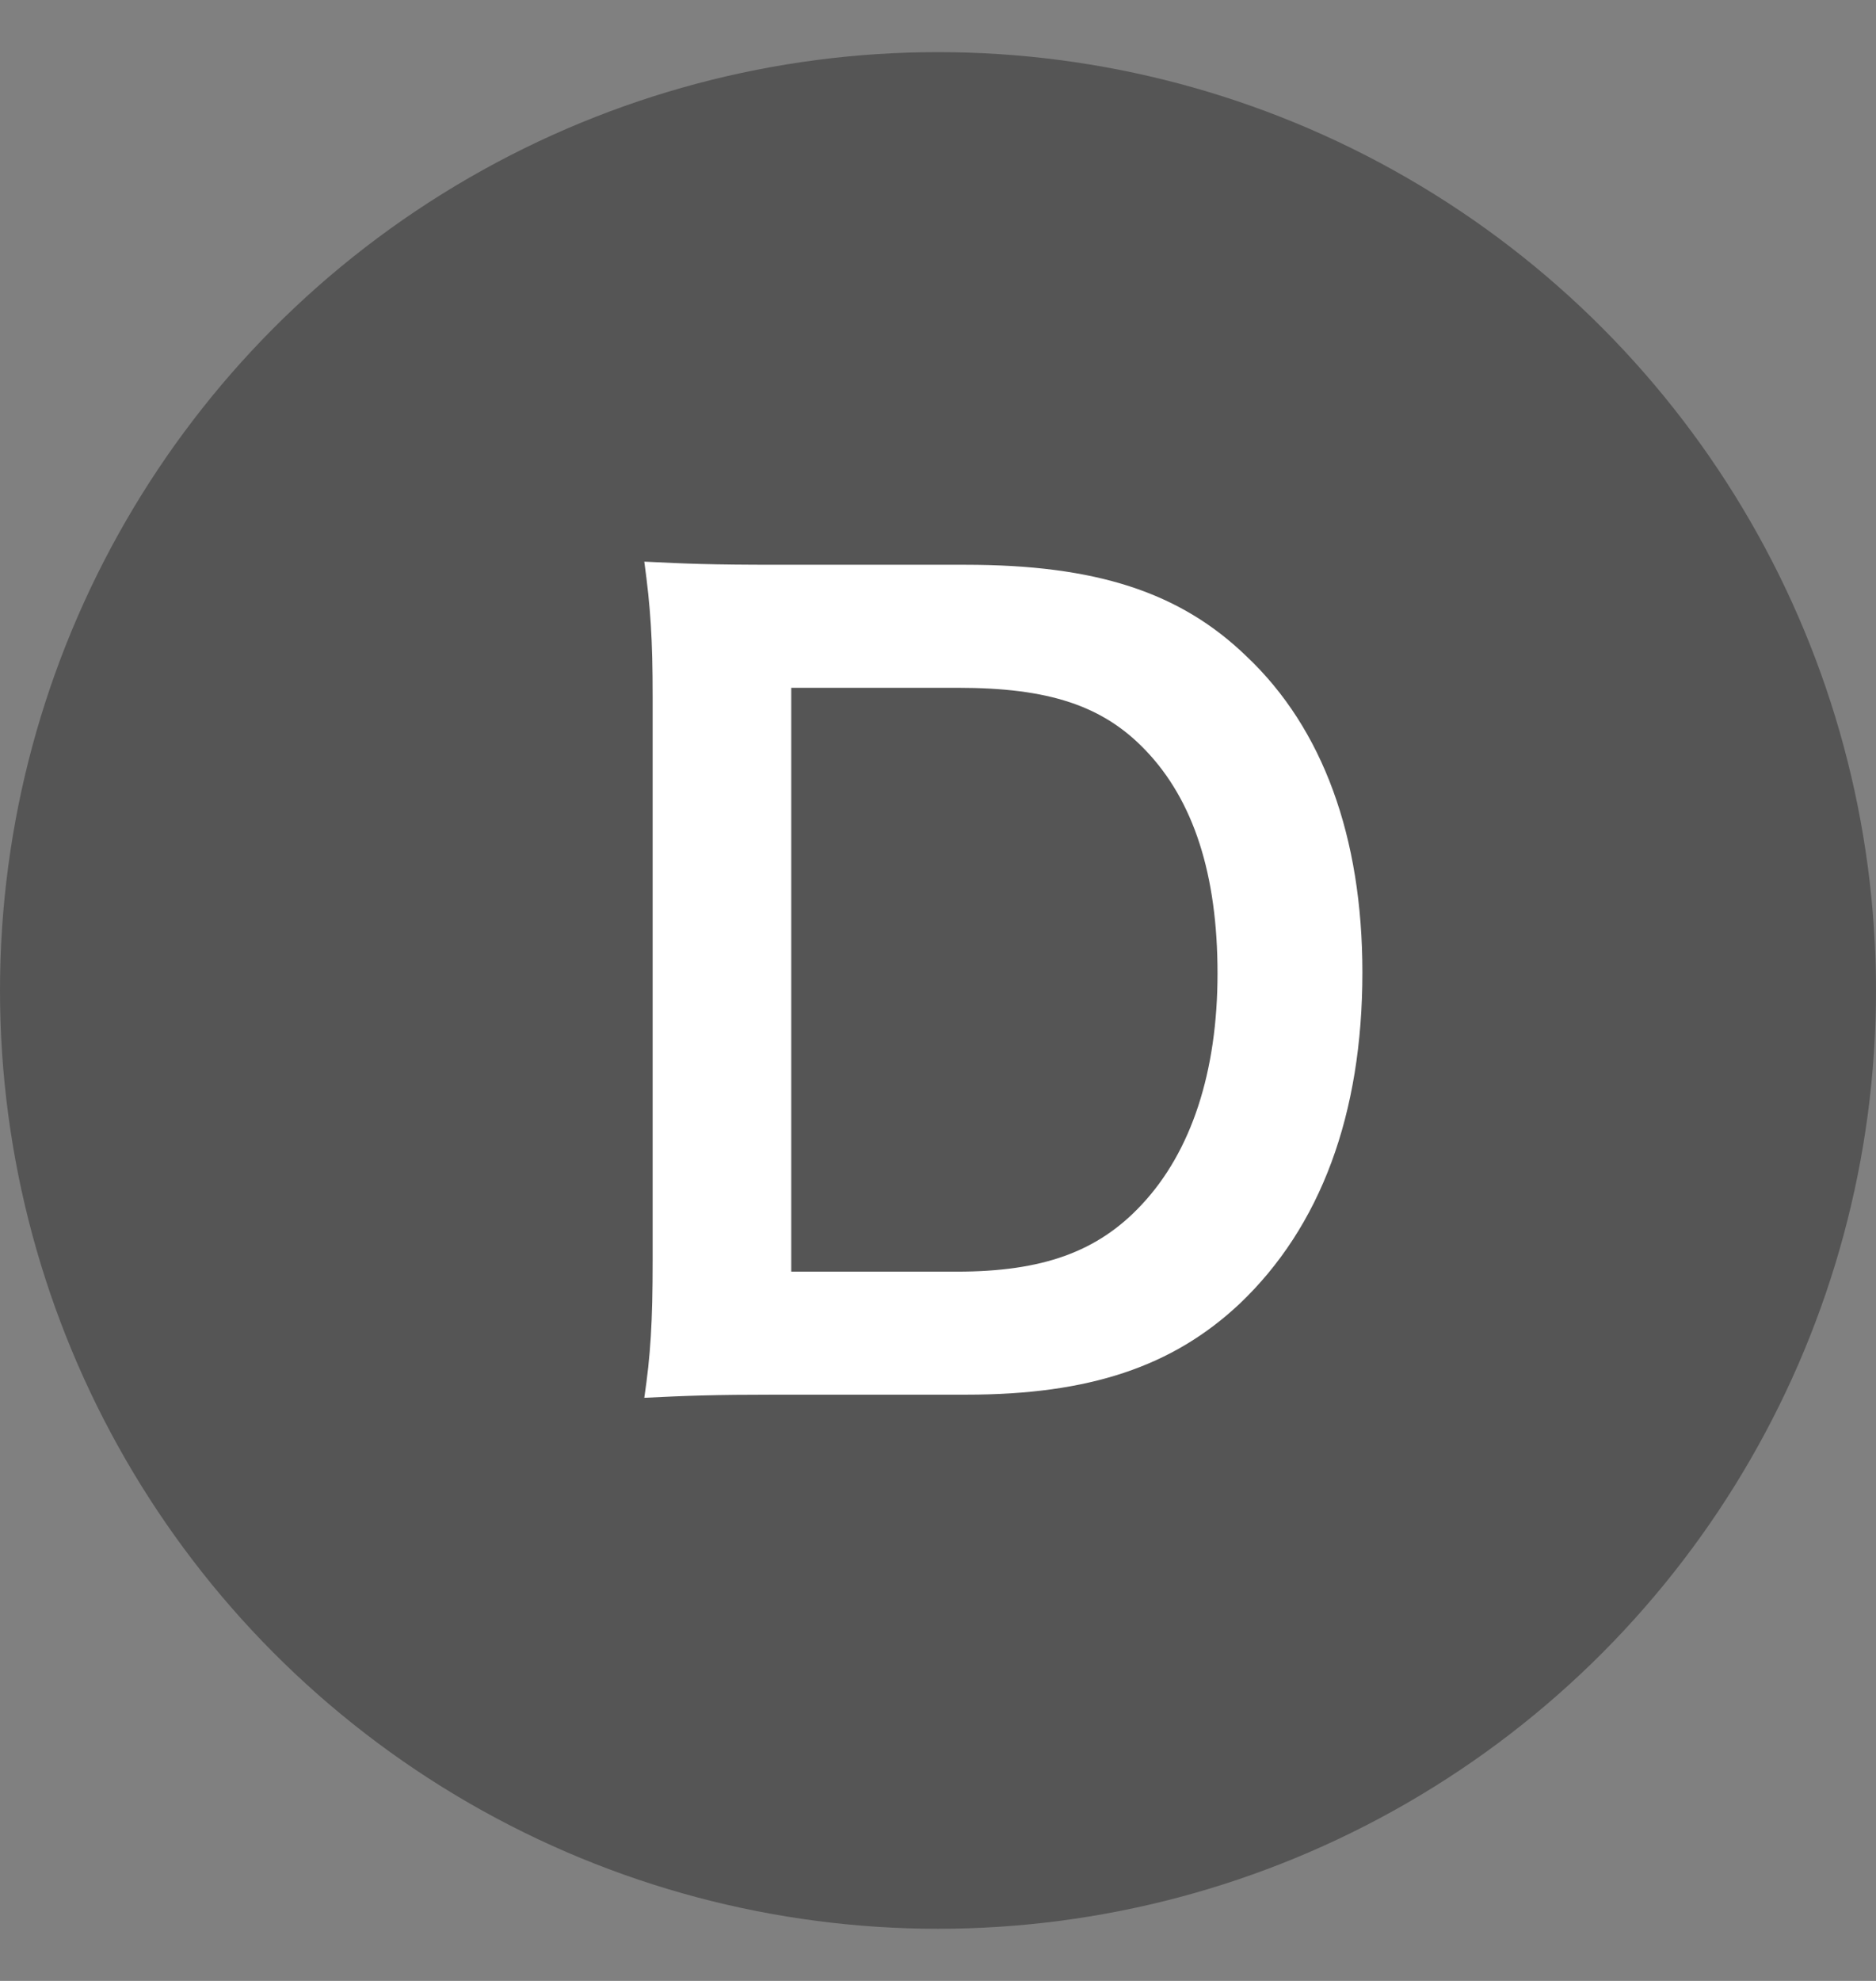
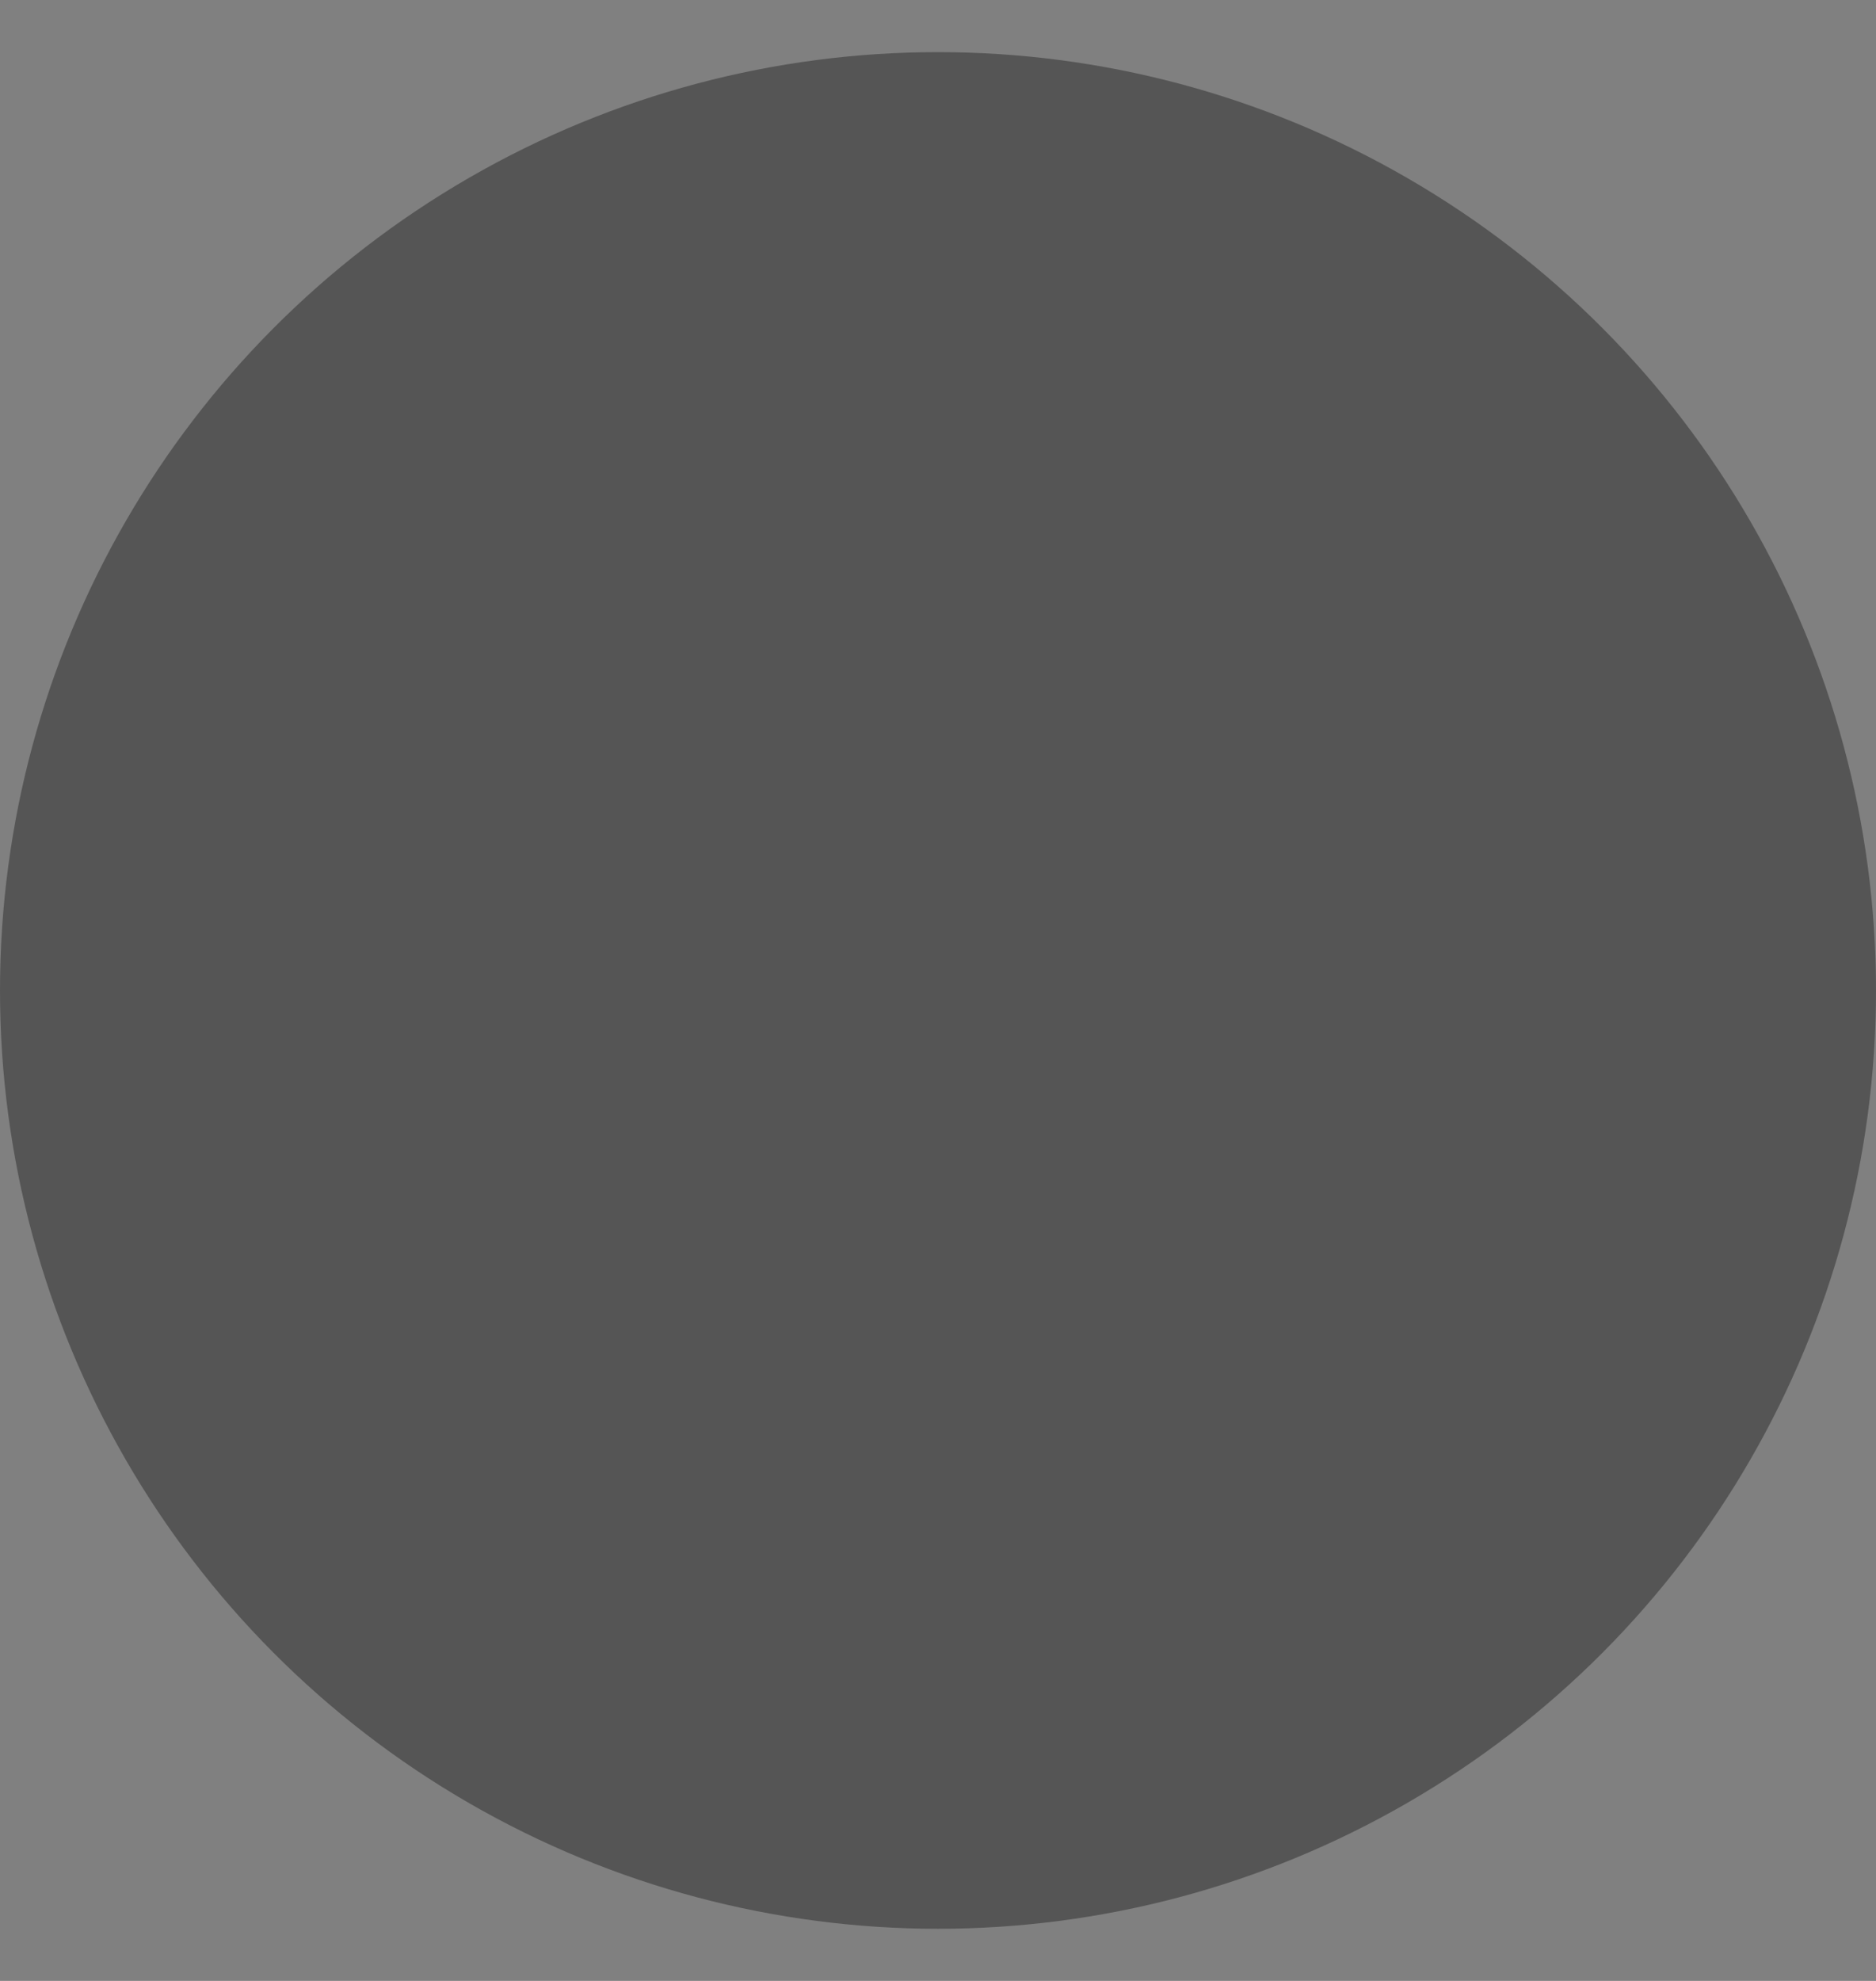
<svg xmlns="http://www.w3.org/2000/svg" width="18" height="19" viewBox="0 0 18 19" fill="none">
  <rect x="0" y="0" width="18" height="19" fill="#808080" stroke="none" />
  <circle cx="9" cy="9.5" r="9" fill="#555555" />
-   <path d="M6.262 12.087V6.687C6.262 6.127 6.242 5.827 6.182 5.387C6.582 5.407 6.822 5.417 7.452 5.417H9.262C10.512 5.417 11.322 5.677 11.962 6.297C12.692 6.987 13.072 8.027 13.072 9.327C13.072 10.687 12.672 11.767 11.892 12.507C11.252 13.107 10.452 13.377 9.272 13.377H7.452C6.842 13.377 6.592 13.387 6.182 13.407C6.242 12.997 6.262 12.687 6.262 12.087ZM7.592 12.197H9.182C10.002 12.197 10.532 12.007 10.952 11.557C11.432 11.047 11.682 10.277 11.682 9.337C11.682 8.387 11.452 7.677 10.992 7.197C10.582 6.767 10.062 6.597 9.192 6.597H7.592V12.197Z" fill="white" />
</svg>